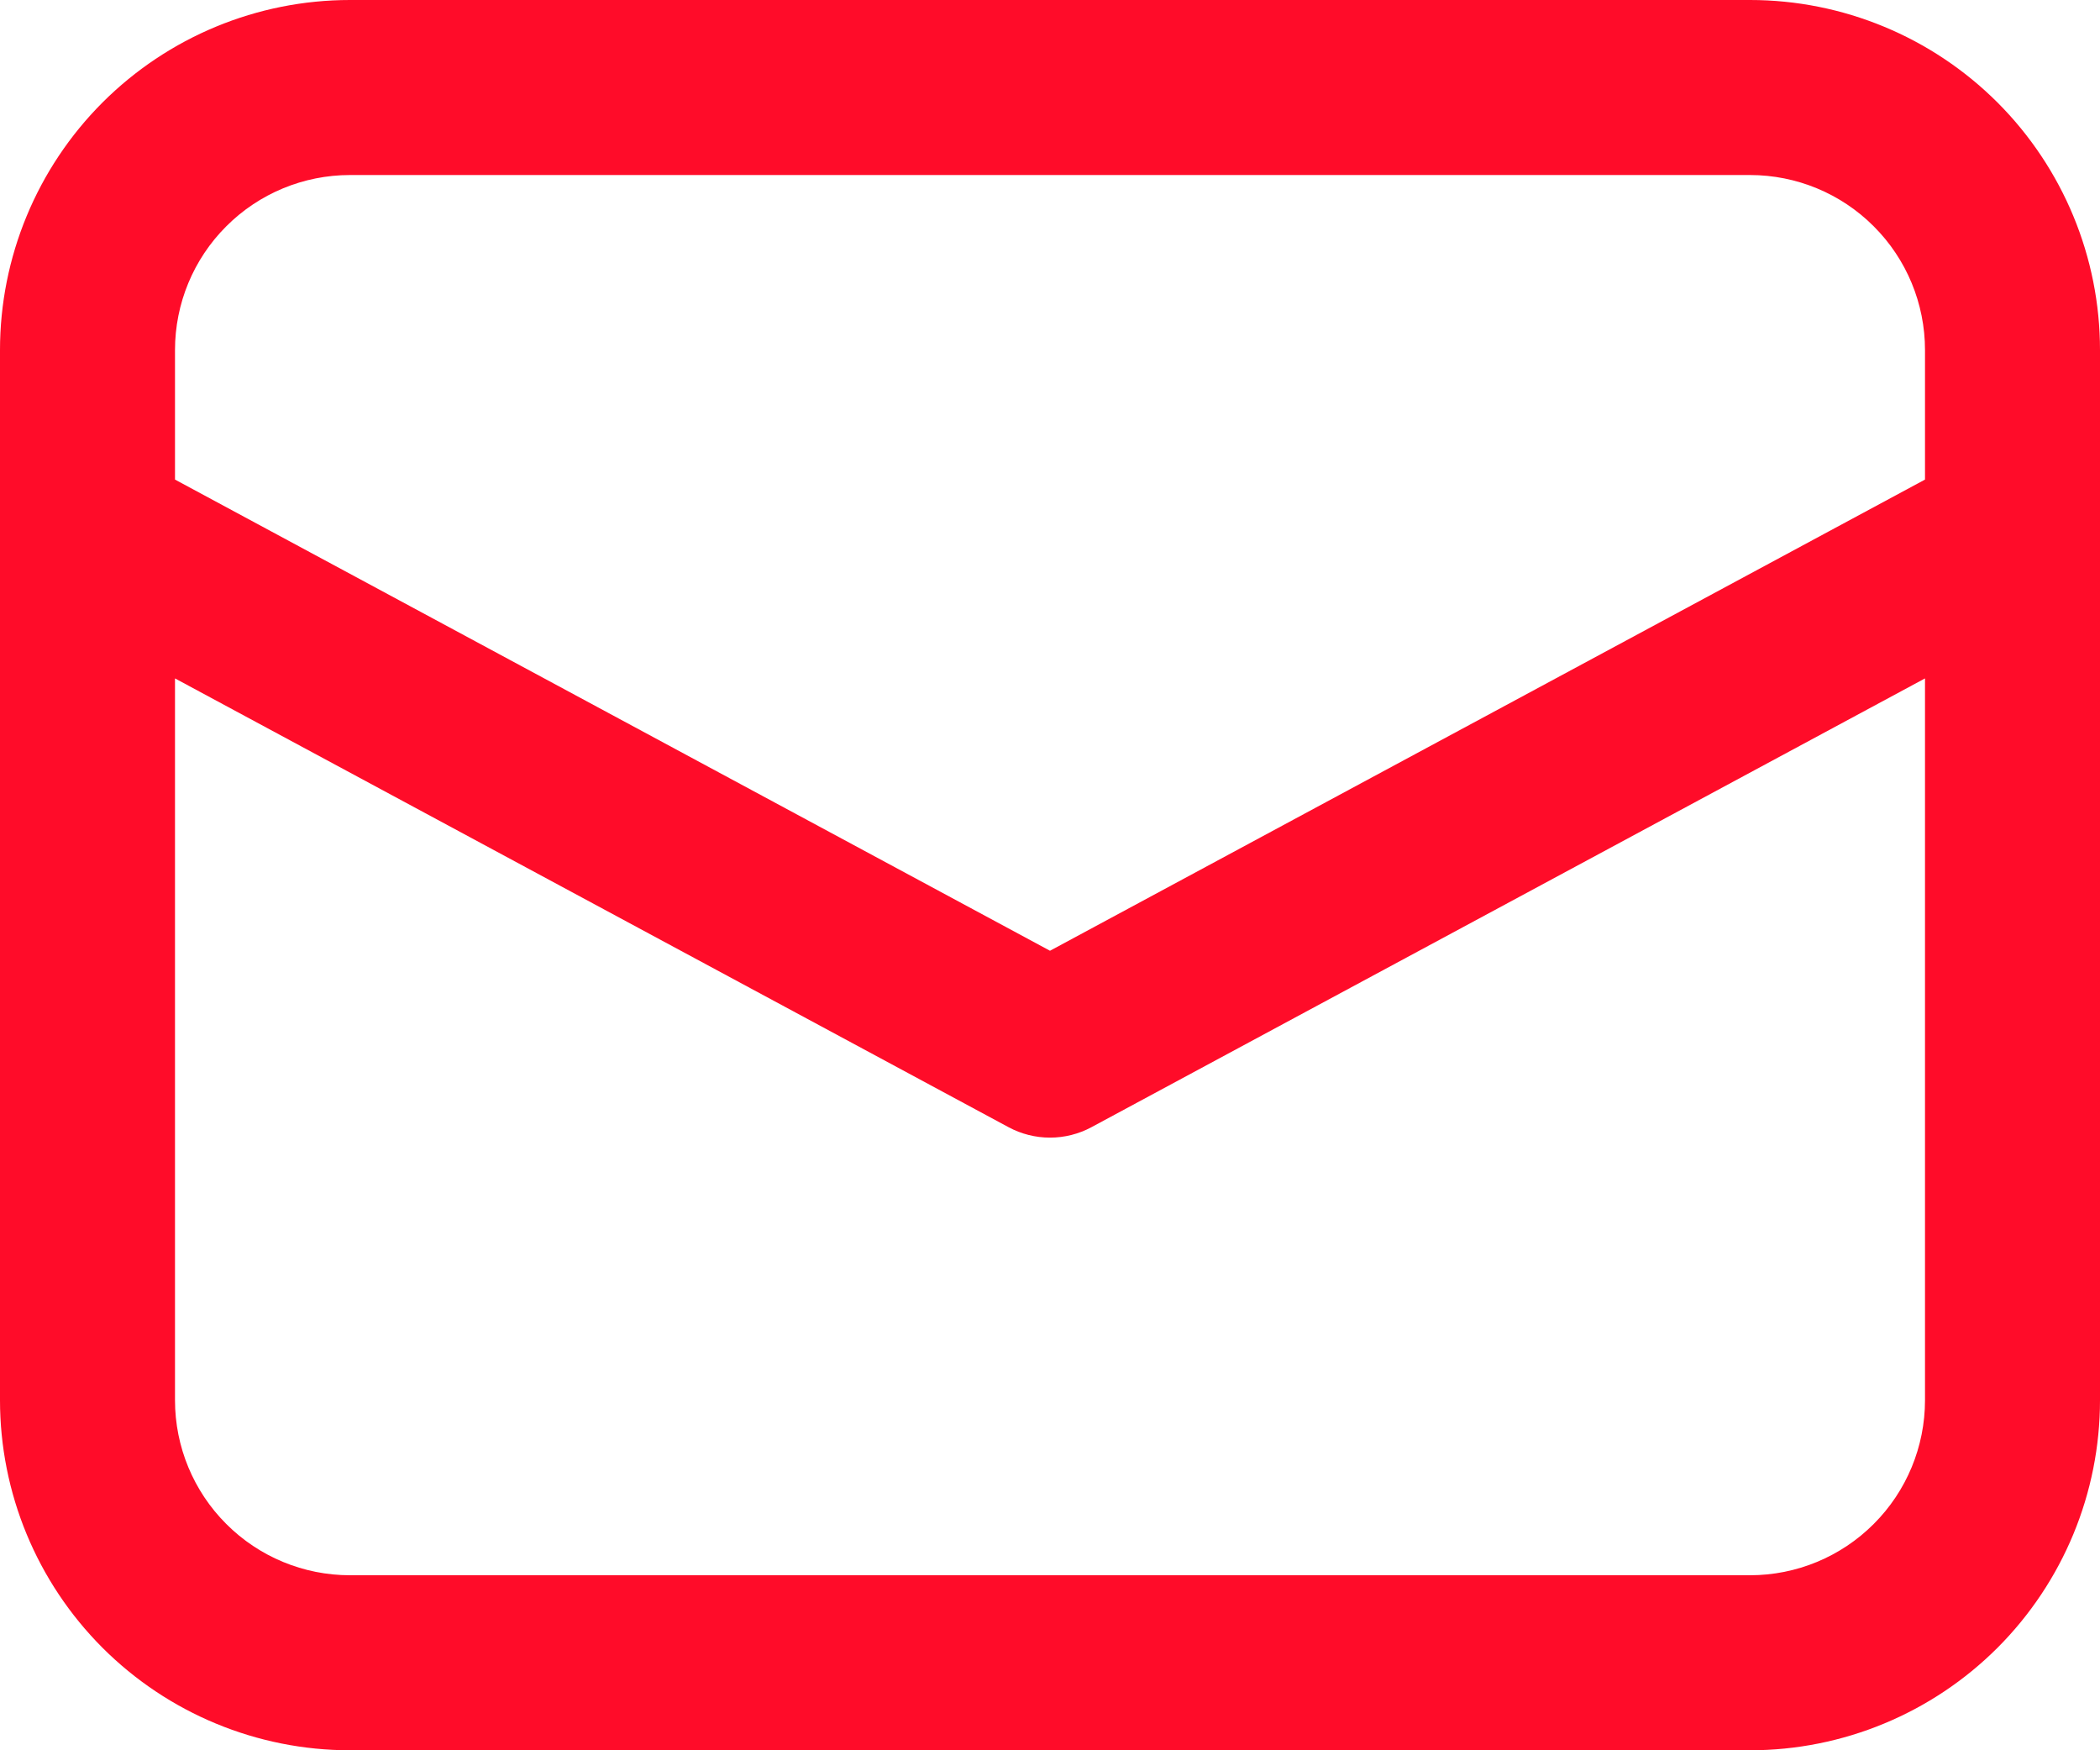
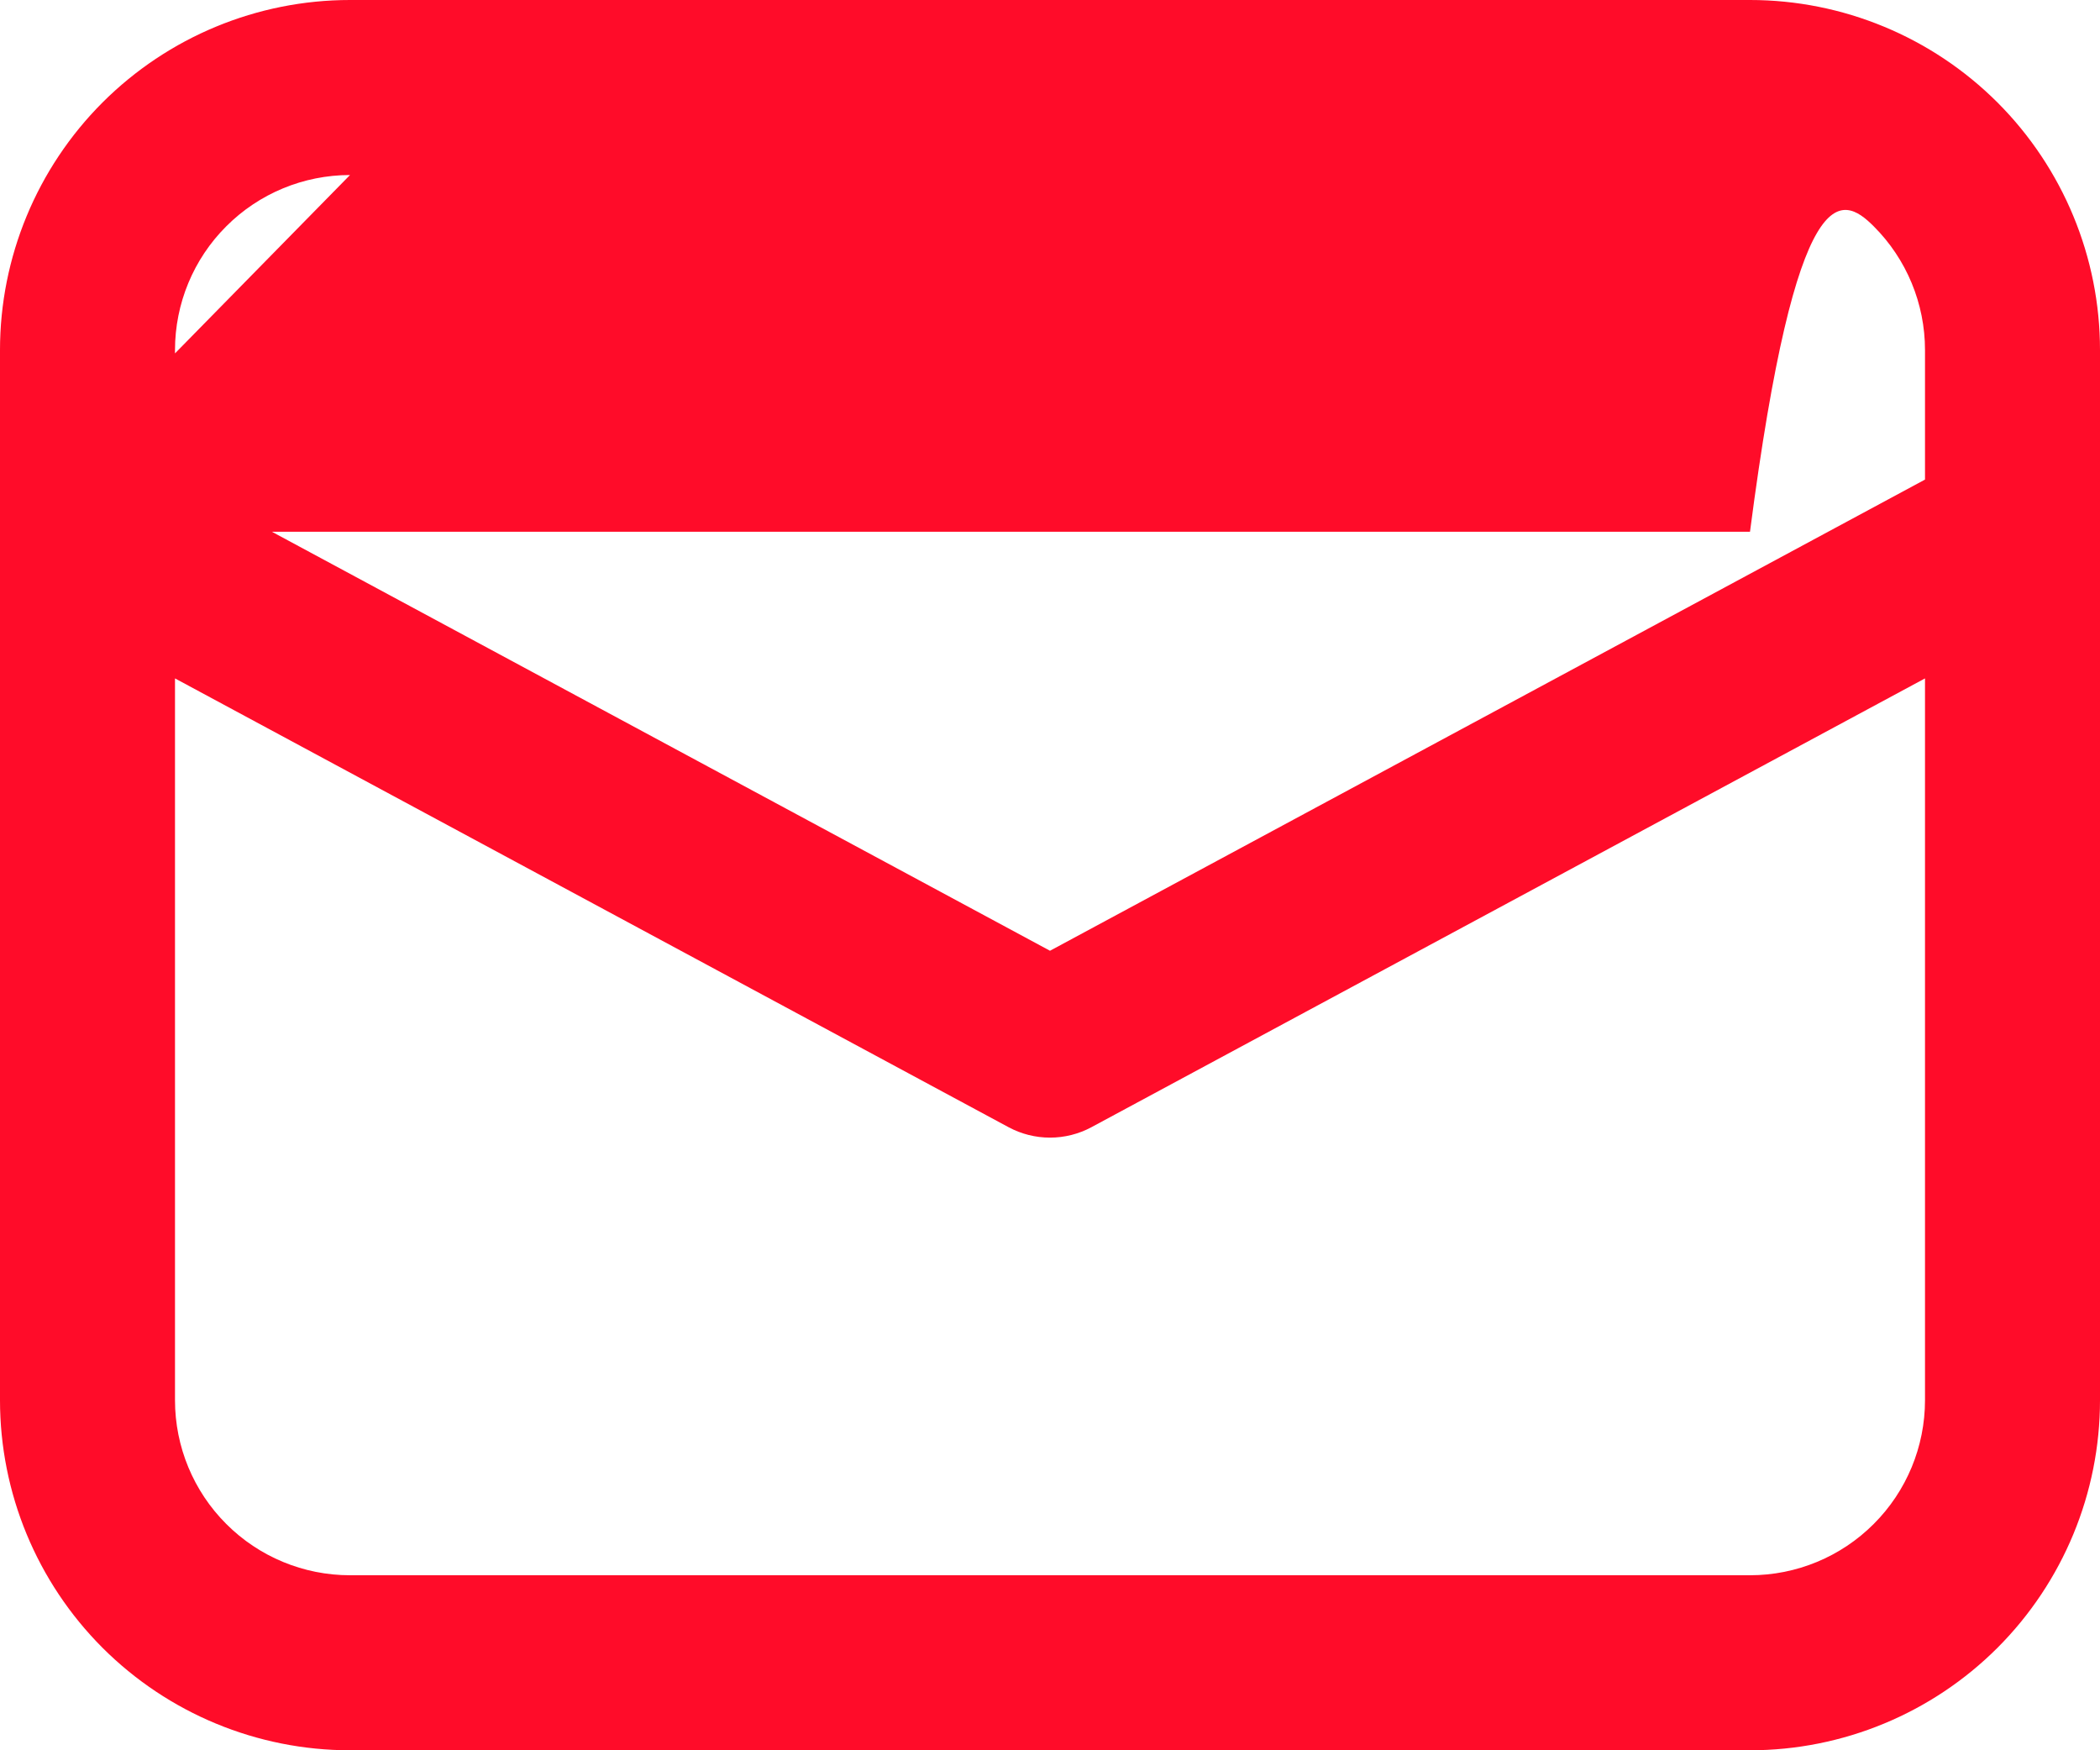
<svg xmlns="http://www.w3.org/2000/svg" width="36" height="30" viewBox="0 0 36 30" fill="none">
-   <path d="M0 9.114V24C0 25.591 0.632 27.117 1.757 28.243C2.883 29.368 4.409 30 6 30H30C31.591 30 33.117 29.368 34.243 28.243C35.368 27.117 36 25.591 36 24V6C36 4.409 35.368 2.883 34.243 1.757C33.117 0.632 31.591 0 30 0H6C4.409 0 2.883 0.632 1.757 1.757C0.632 2.883 0 4.409 0 6V9.114ZM6 3H30C30.796 3 31.559 3.316 32.121 3.879C32.684 4.441 33 5.204 33 6V8.22L18 16.296L3 8.22V6C3 5.204 3.316 4.441 3.879 3.879C4.441 3.316 5.204 3 6 3ZM3 11.628L17.289 19.32C17.508 19.438 17.752 19.499 18 19.499C18.248 19.499 18.492 19.438 18.711 19.32L33 11.628V24C33 24.796 32.684 25.559 32.121 26.121C31.559 26.684 30.796 27 30 27H6C5.204 27 4.441 26.684 3.879 26.121C3.316 25.559 3 24.796 3 24V11.628Z" fill="#FF0C29" />
+   <path d="M0 9.114V24C0 25.591 0.632 27.117 1.757 28.243C2.883 29.368 4.409 30 6 30H30C31.591 30 33.117 29.368 34.243 28.243C35.368 27.117 36 25.591 36 24V6C36 4.409 35.368 2.883 34.243 1.757C33.117 0.632 31.591 0 30 0H6C4.409 0 2.883 0.632 1.757 1.757C0.632 2.883 0 4.409 0 6V9.114ZH30C30.796 3 31.559 3.316 32.121 3.879C32.684 4.441 33 5.204 33 6V8.22L18 16.296L3 8.22V6C3 5.204 3.316 4.441 3.879 3.879C4.441 3.316 5.204 3 6 3ZM3 11.628L17.289 19.32C17.508 19.438 17.752 19.499 18 19.499C18.248 19.499 18.492 19.438 18.711 19.32L33 11.628V24C33 24.796 32.684 25.559 32.121 26.121C31.559 26.684 30.796 27 30 27H6C5.204 27 4.441 26.684 3.879 26.121C3.316 25.559 3 24.796 3 24V11.628Z" fill="#FF0C29" />
</svg>